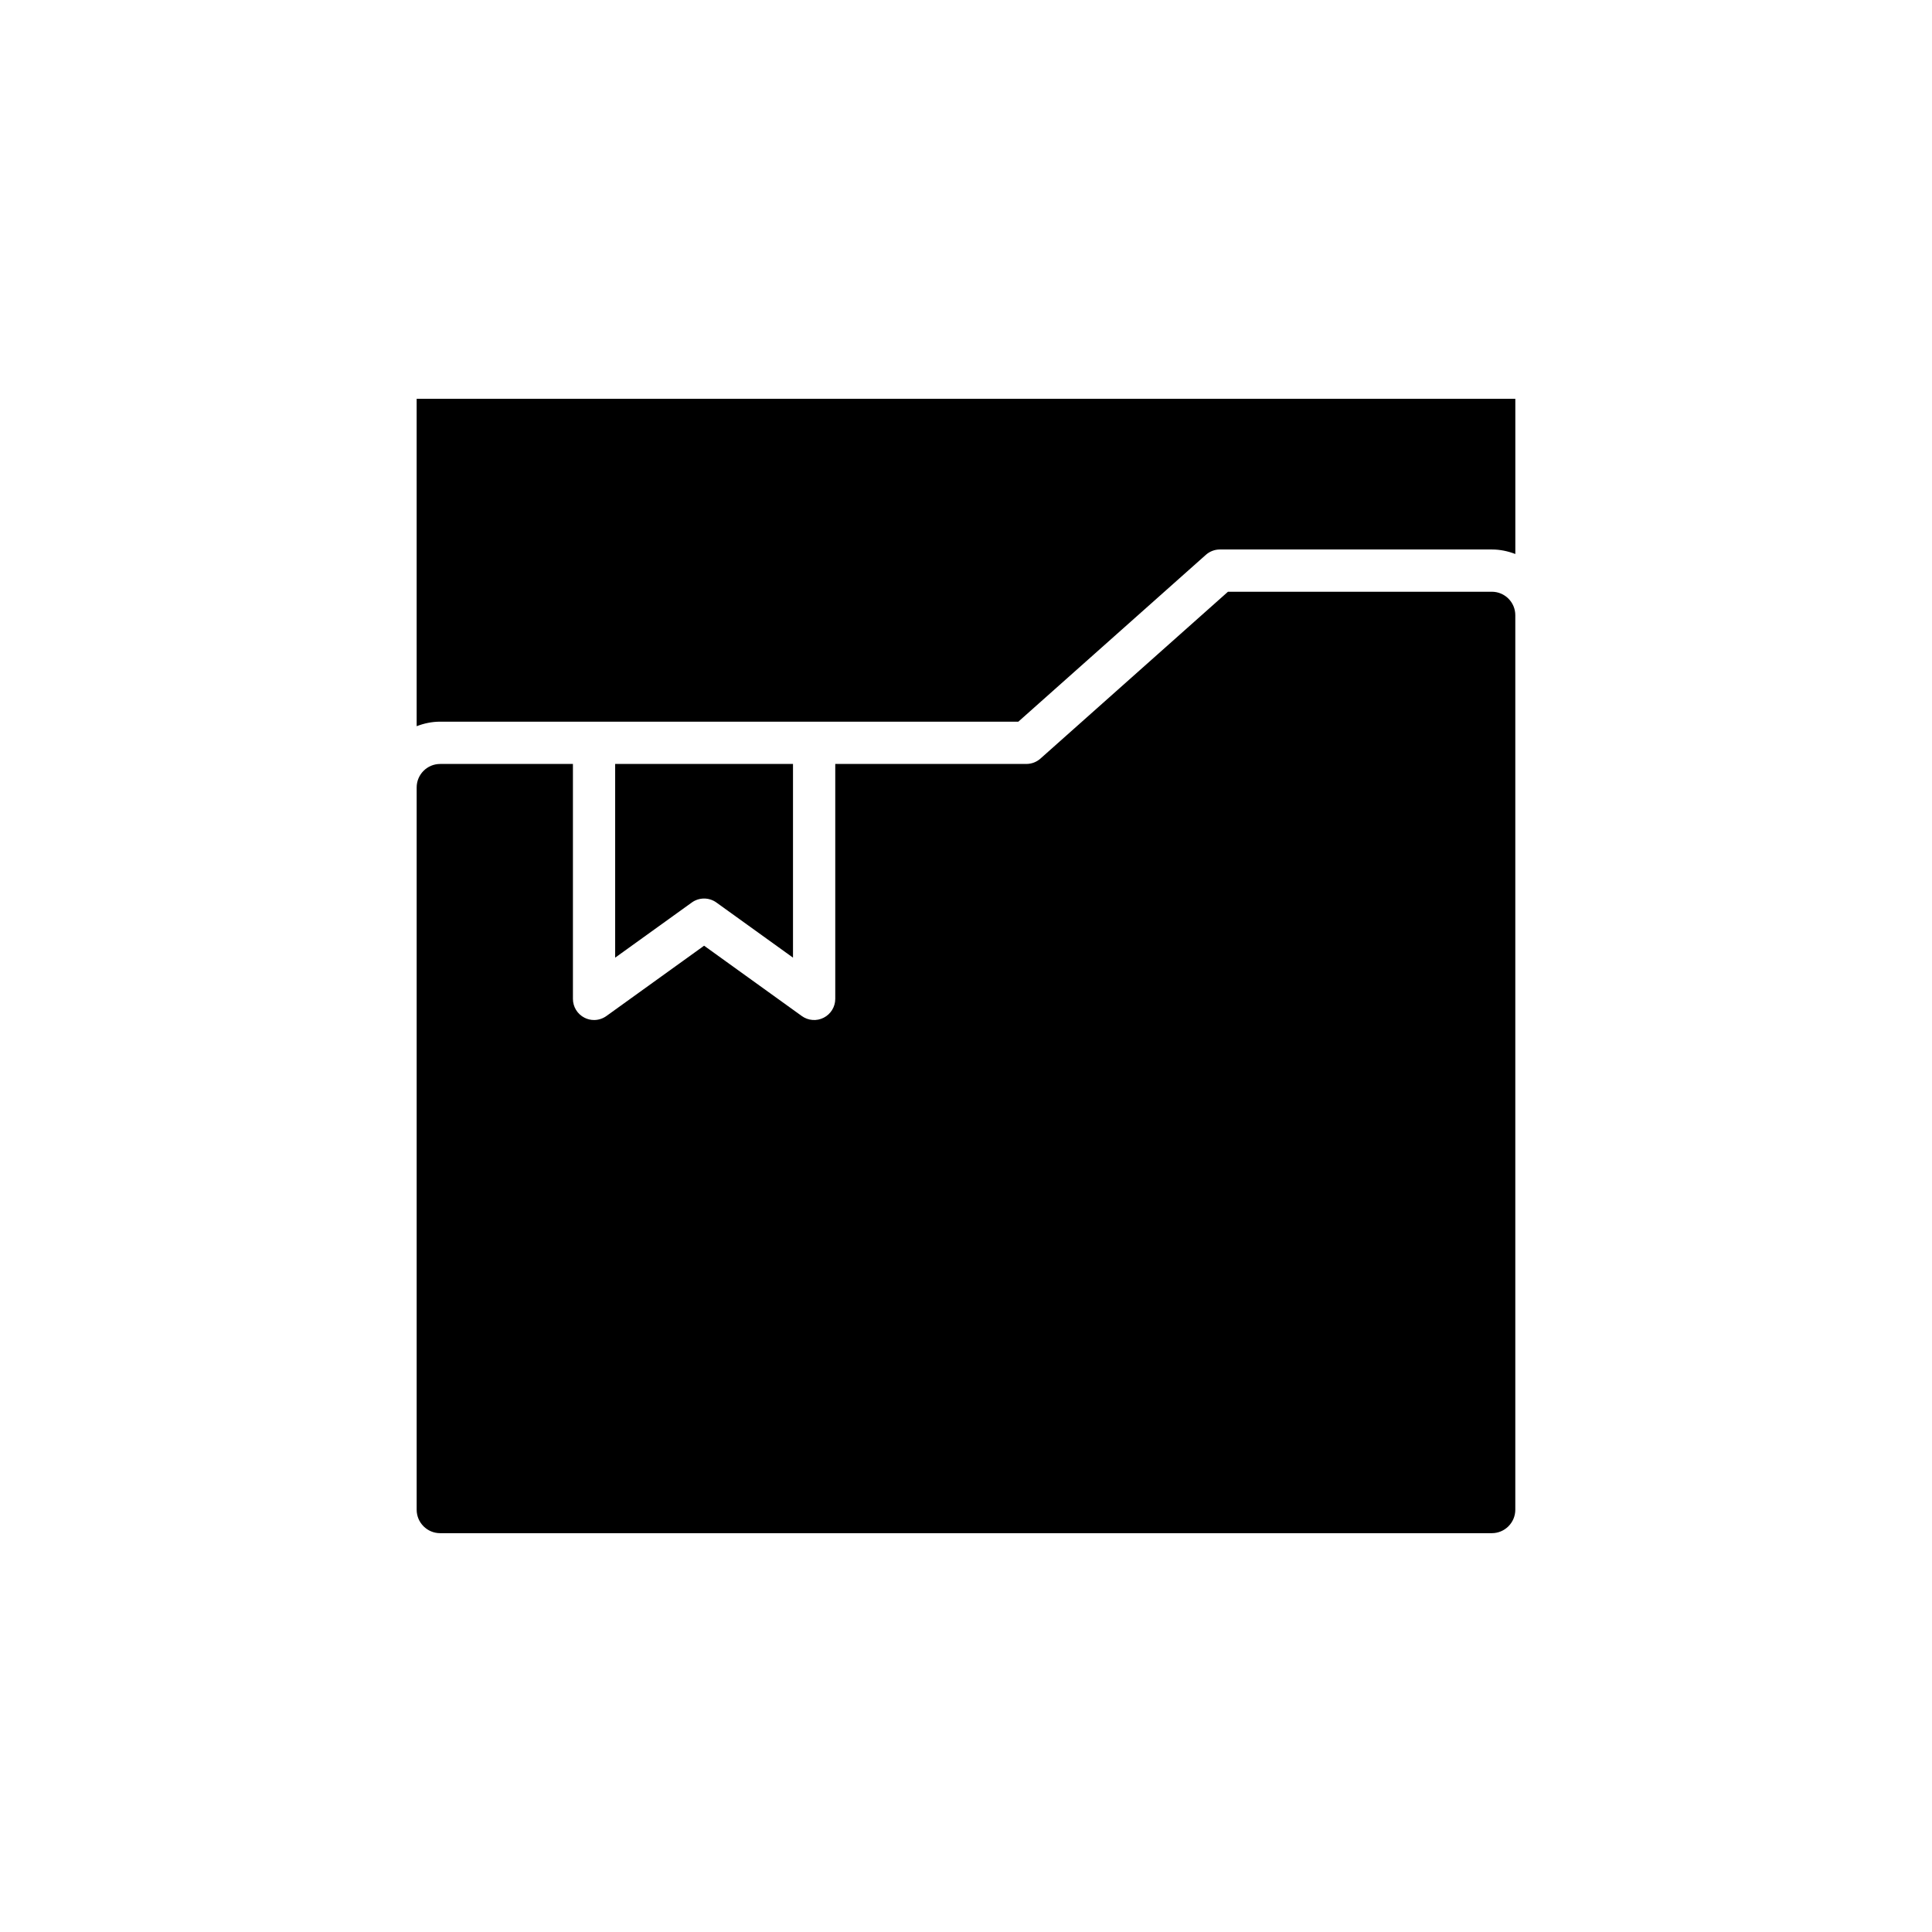
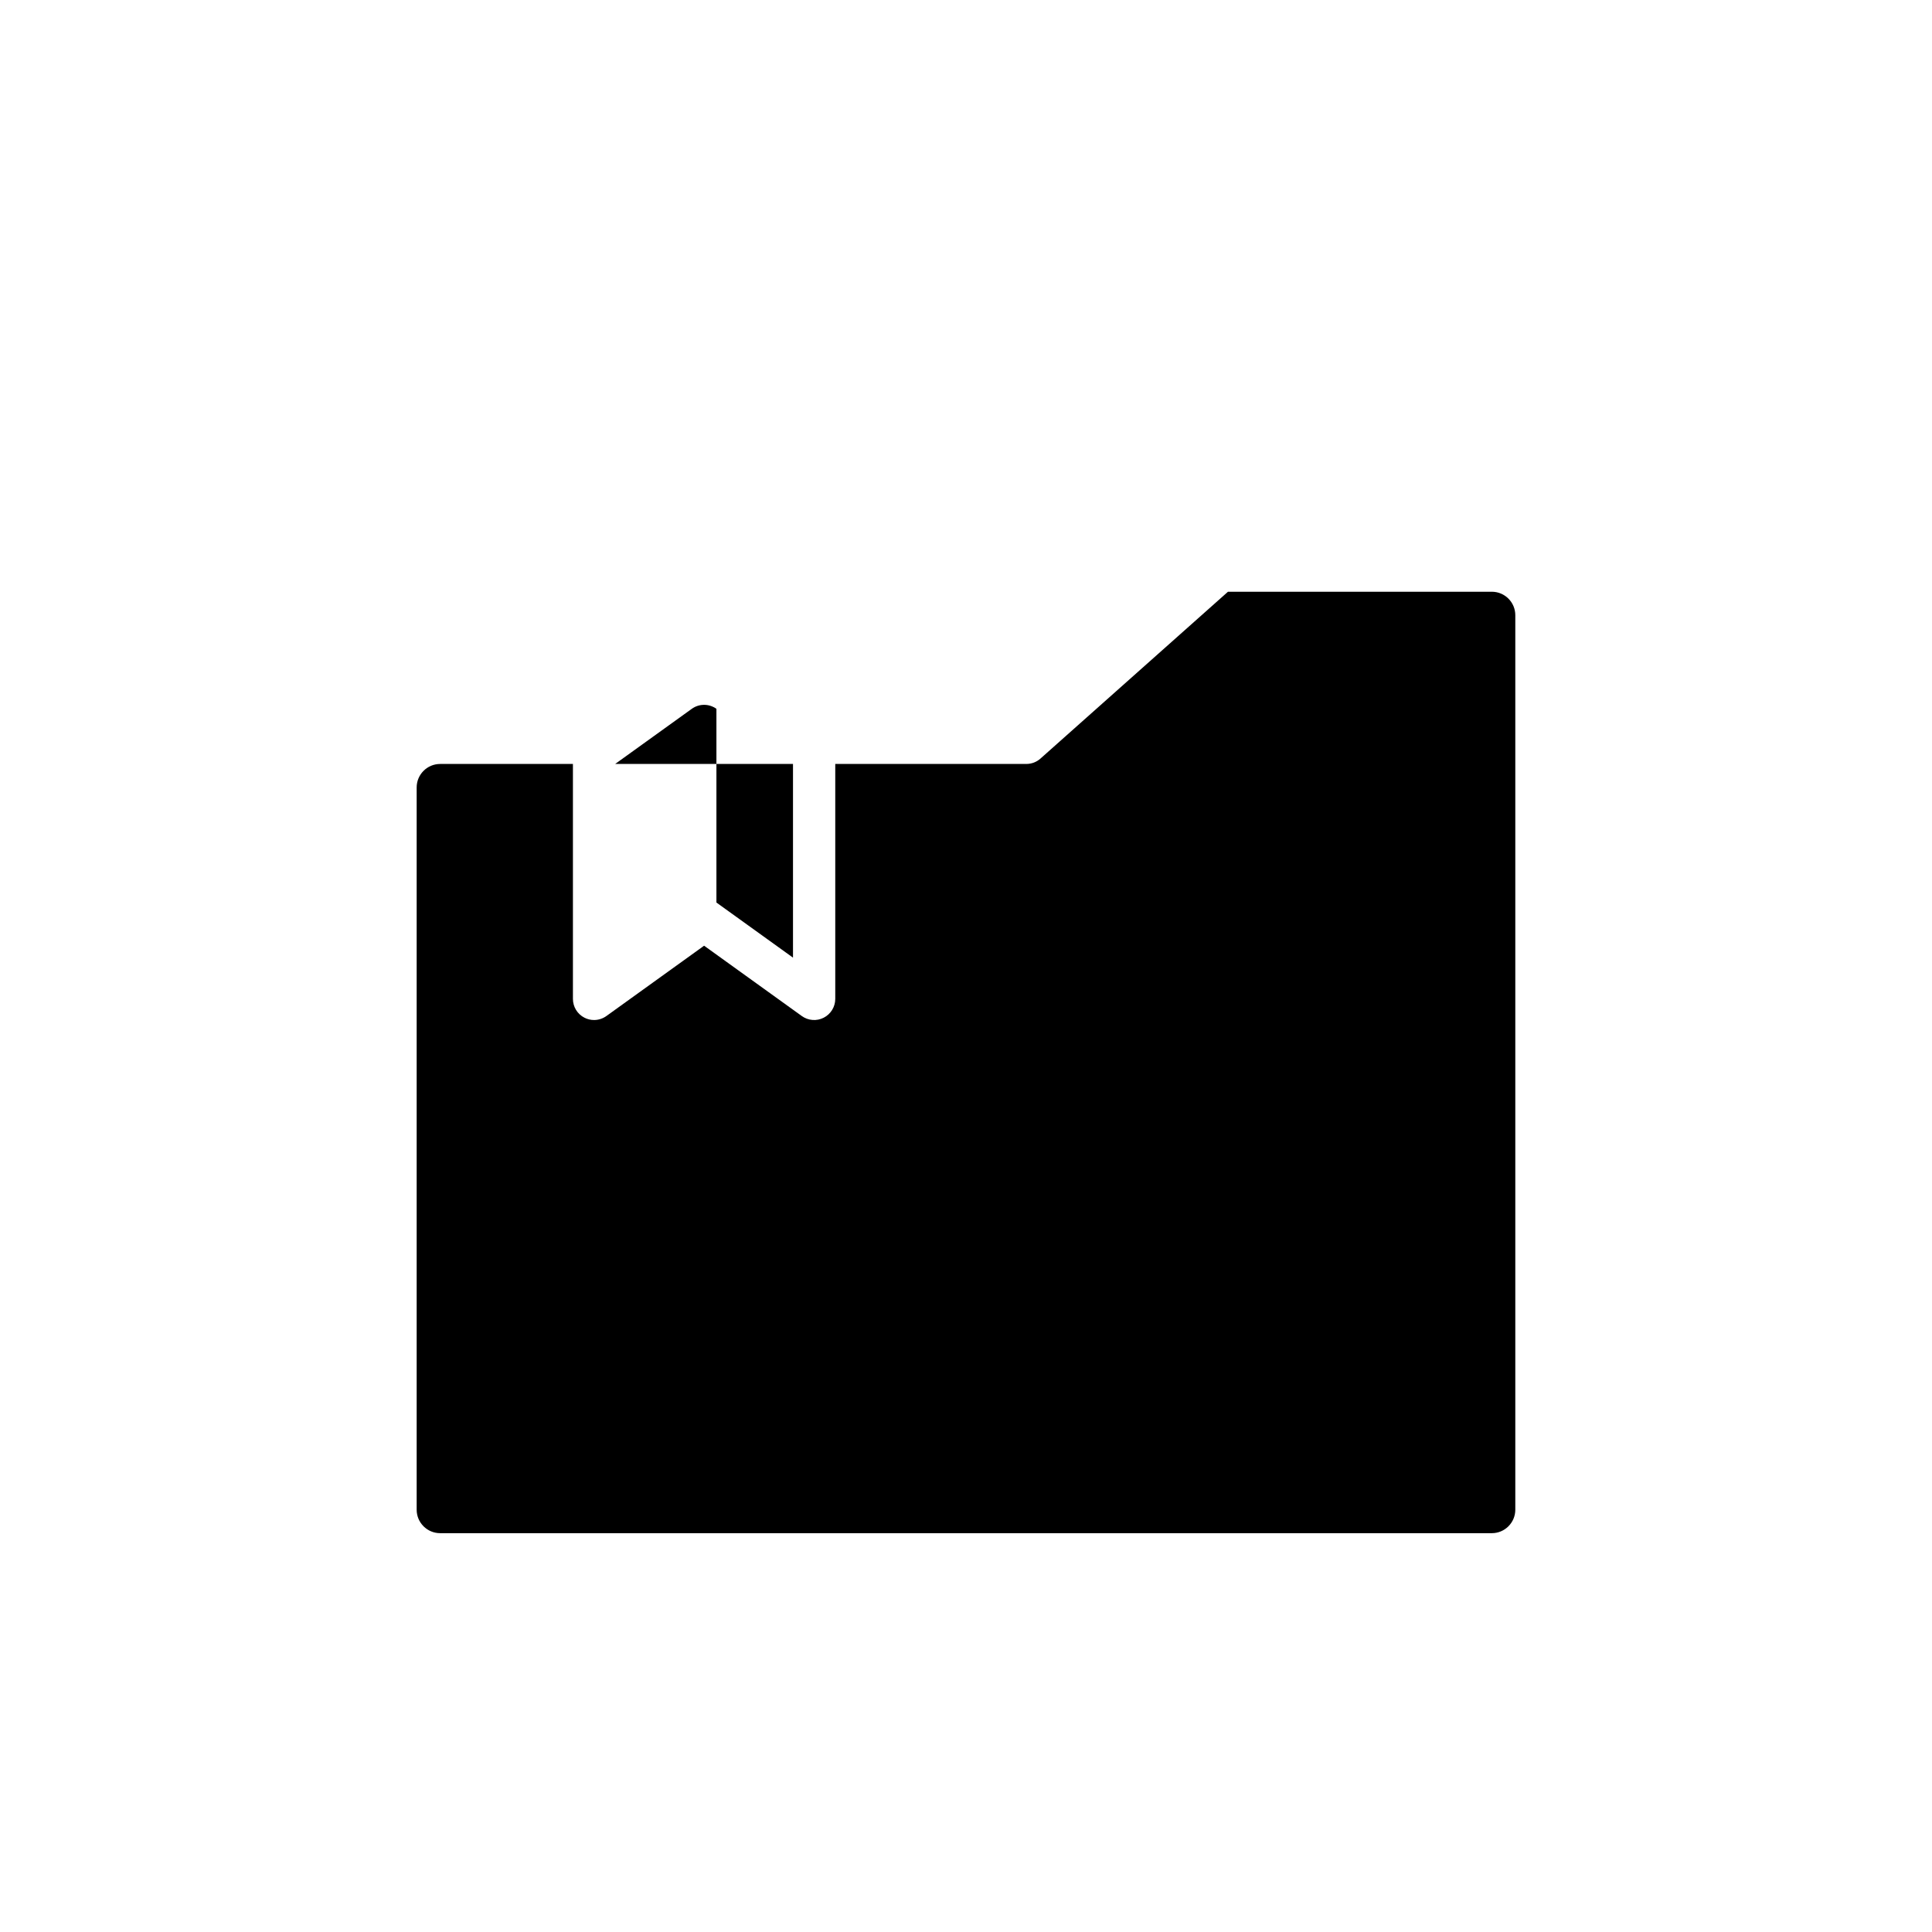
<svg xmlns="http://www.w3.org/2000/svg" fill="#000000" width="800px" height="800px" version="1.1" viewBox="144 144 512 512">
  <g>
    <path d="m539.36 300.82h-69.938l-49.699 44.219c-1.027 0.914-2.352 1.414-3.723 1.414h-50.648v62.262c0 2.098-1.176 4.023-3.047 4.981-1.863 0.961-4.117 0.793-5.82-0.438l-25.891-18.637-25.895 18.637c-0.969 0.699-2.117 1.055-3.269 1.055-0.875 0-1.75-0.203-2.551-0.617-1.871-0.957-3.047-2.879-3.047-4.981v-62.258h-35.195c-3.426 0-6.215 2.793-6.215 6.223v191.41c0 3.426 2.789 6.215 6.215 6.215h278.72c3.43 0 6.215-2.789 6.215-6.215v-237.05c0.004-3.43-2.785-6.223-6.215-6.223z" />
-     <path d="m333.86 383.18 20.293 14.605v-51.332l-47.129 0.004v51.332l20.297-14.605c1.945-1.414 4.594-1.414 6.539-0.004z" />
-     <path d="m254.42 336.45c1.938-0.746 4.019-1.199 6.215-1.199l153.23 0.004 49.699-44.219c1.027-0.914 2.352-1.418 3.723-1.418h72.074c2.195 0 4.277 0.453 6.215 1.199v-41.121h-291.16z" />
+     <path d="m333.86 383.18 20.293 14.605v-51.332l-47.129 0.004l20.297-14.605c1.945-1.414 4.594-1.414 6.539-0.004z" />
  </g>
</svg>